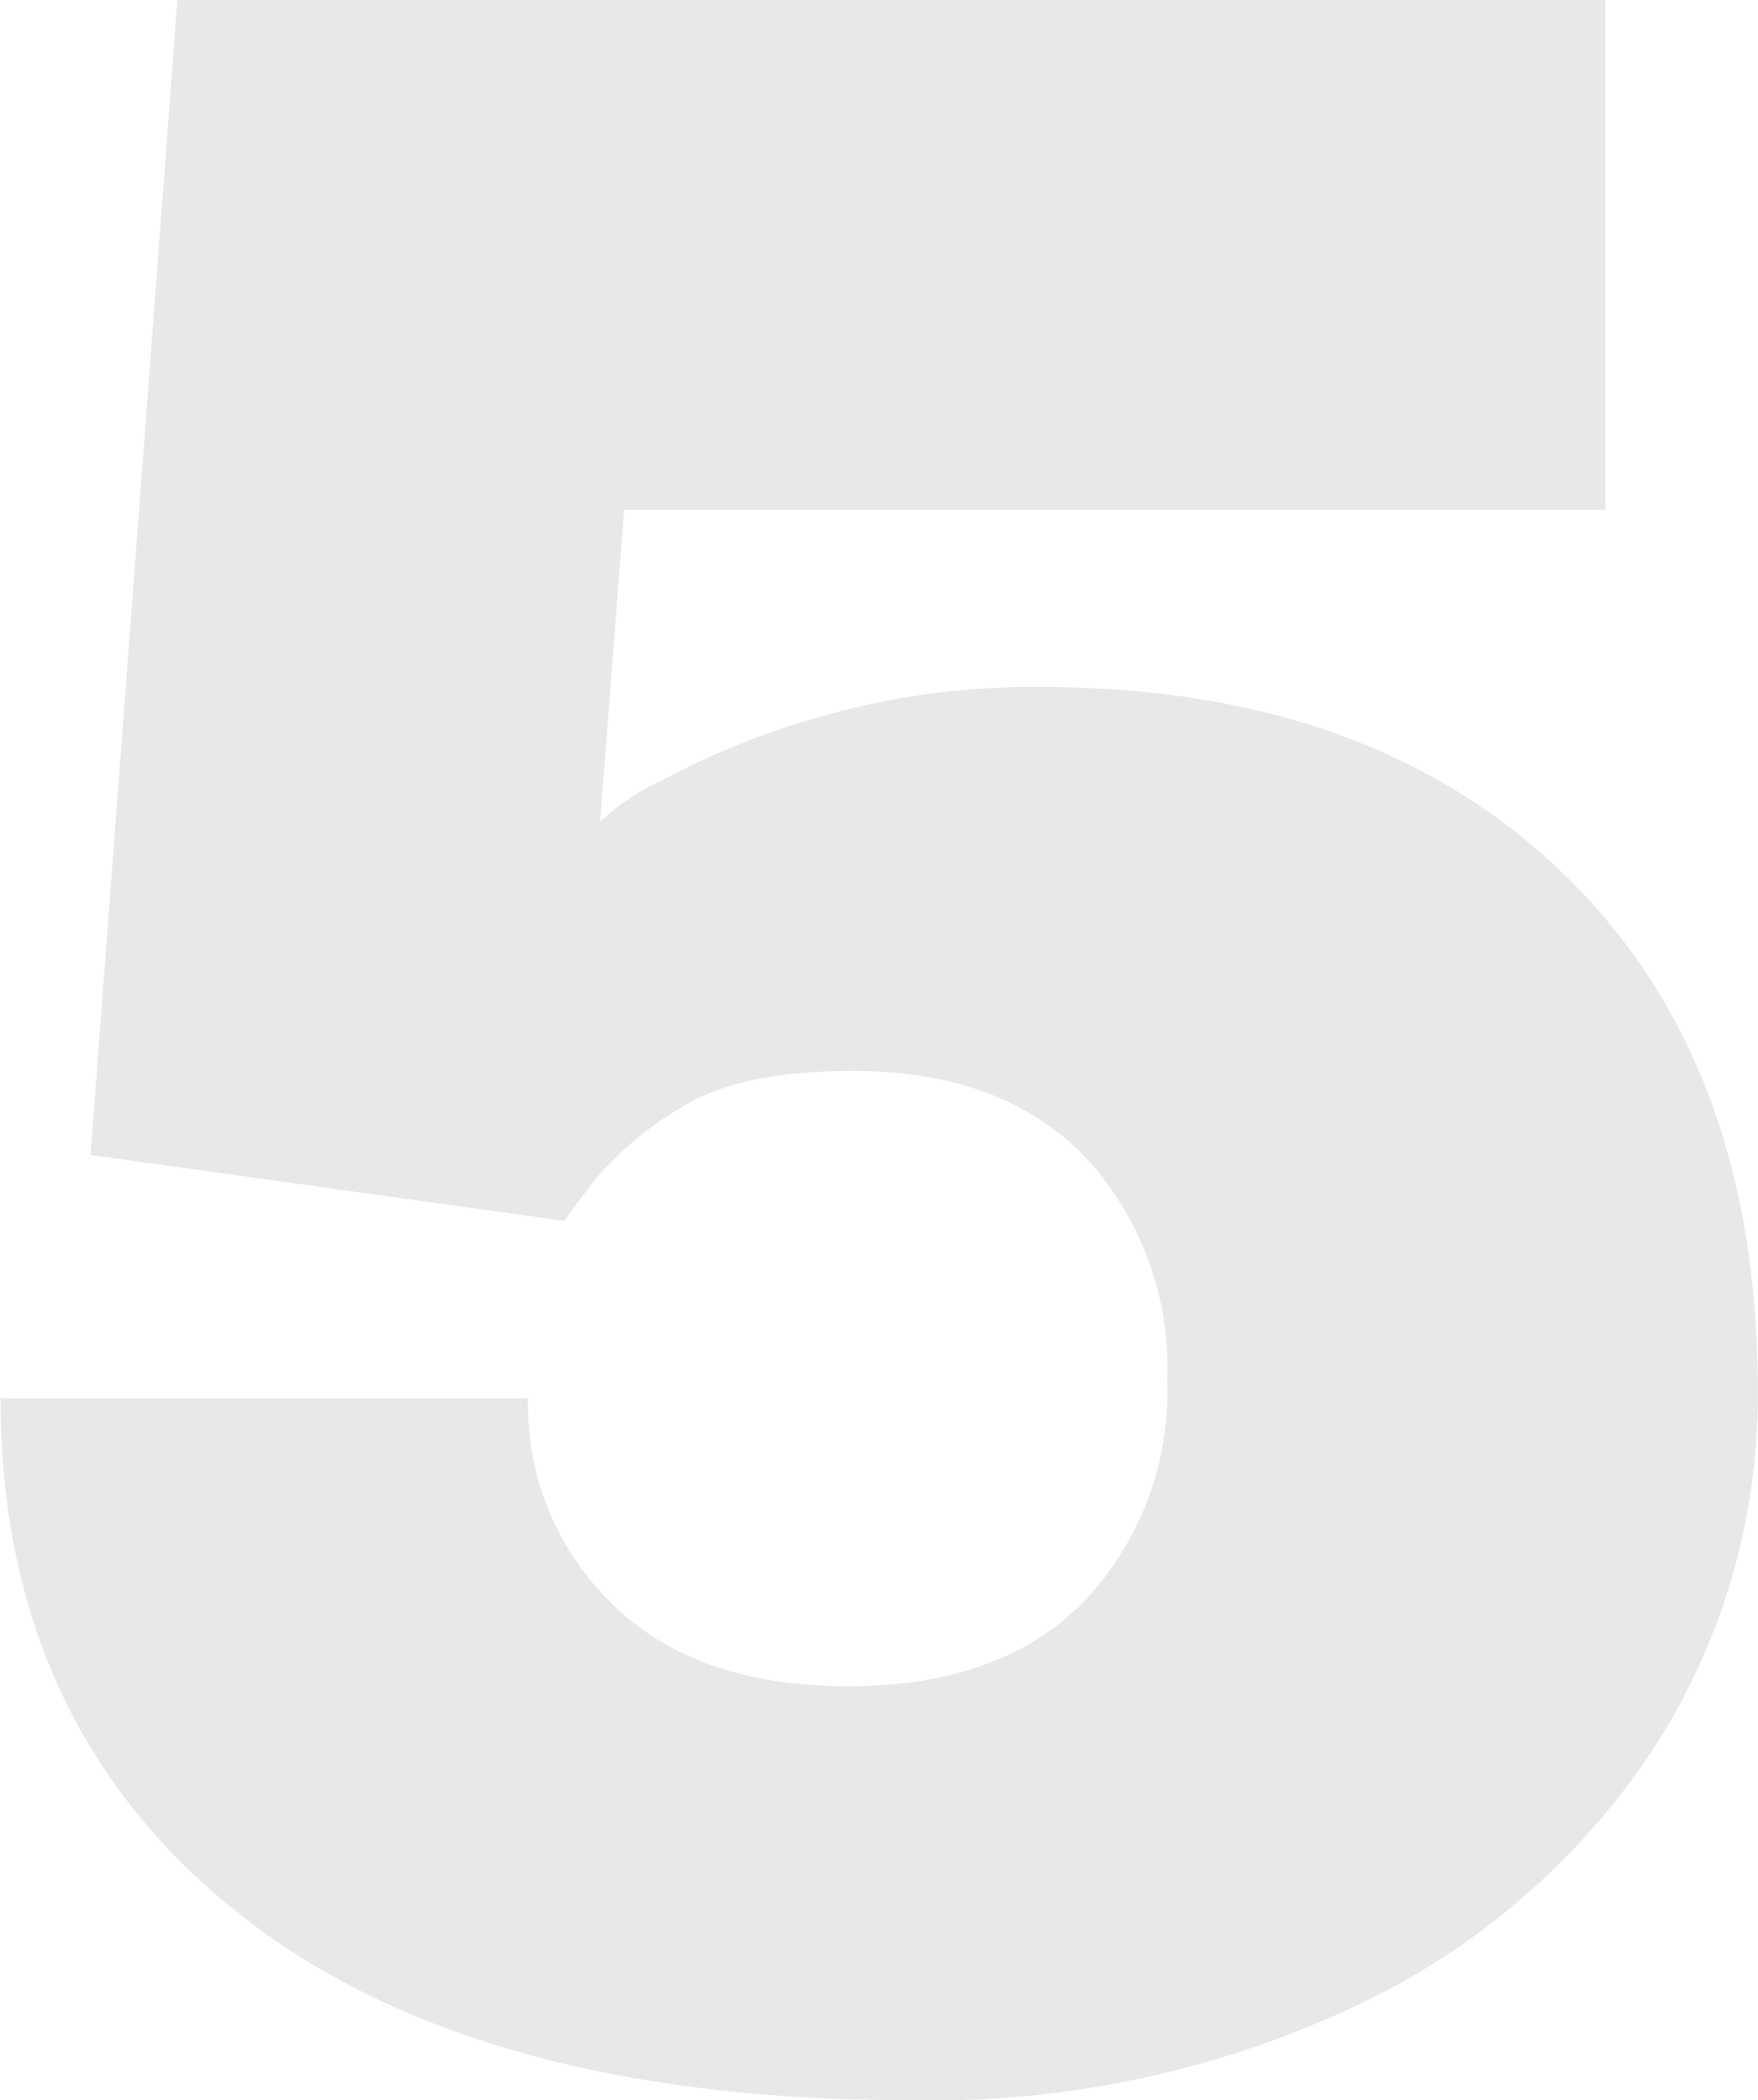
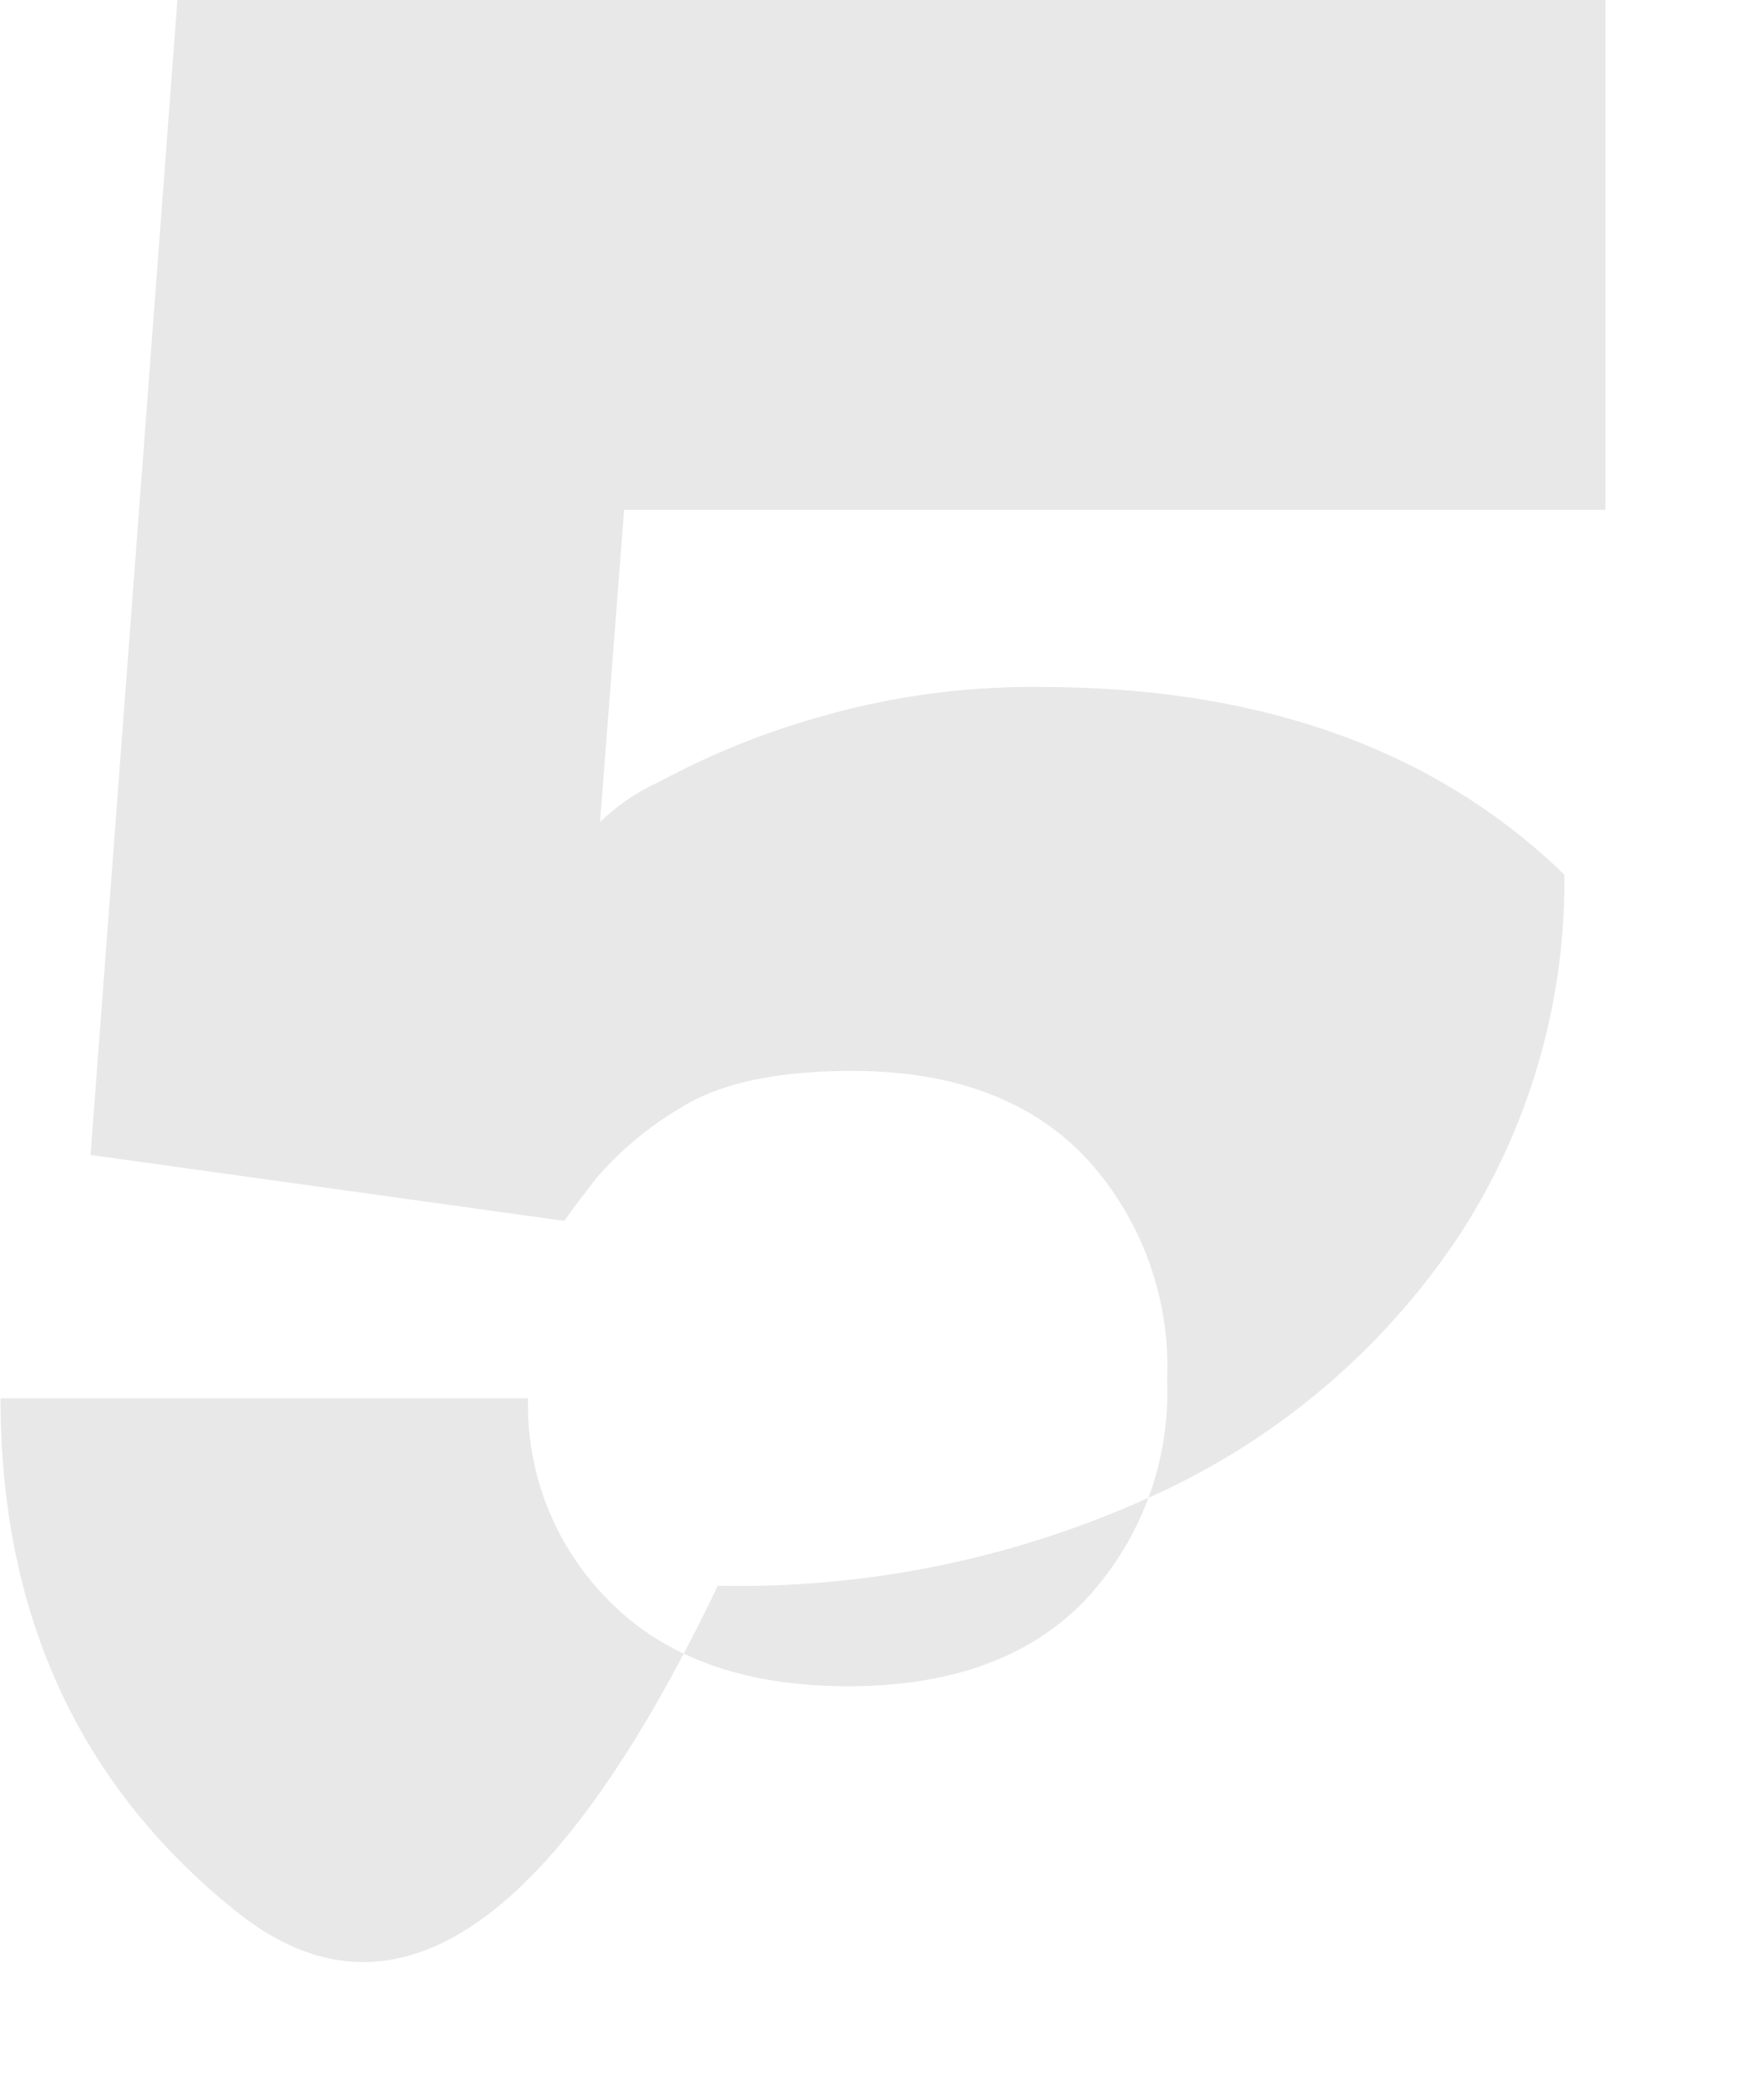
<svg xmlns="http://www.w3.org/2000/svg" id="Capa_1" data-name="Capa 1" viewBox="0 0 67.18 80.25">
  <defs>
    <style>.cls-1{opacity:0.1;}.cls-2{fill:#211915;}</style>
  </defs>
  <title>Sin título-2</title>
  <g class="cls-1">
-     <path class="cls-2" d="M97.83,147.14l-0.92,11.92a8.07,8.07,0,0,1,2.29-1.55,29.75,29.75,0,0,1,6.08-2.46,29.24,29.24,0,0,1,8.48-1.15q12.61,0,20,7.17t7.39,19.66a24.77,24.77,0,0,1-4,13.76,27.76,27.76,0,0,1-11.35,9.8,38,38,0,0,1-17,3.61Q92,207.9,83,200.68t-9-19.6H94.16a10.56,10.56,0,0,0,3.21,7.85q3.21,3.16,9.06,3.15t9-3.27a11.63,11.63,0,0,0,3.15-8.43,11.79,11.79,0,0,0-3.15-8.54q-3.15-3.27-8.88-3.27-4.36,0-6.59,1.43a12.82,12.82,0,0,0-3.21,2.69c-0.65.84-1.05,1.38-1.2,1.61l-18.11-2.52,3.32-44.14h54.57v19.49H97.83Z" transform="translate(-73.98 -127.65)" />
+     <path class="cls-2" d="M97.83,147.14l-0.92,11.92a8.07,8.07,0,0,1,2.29-1.55,29.75,29.75,0,0,1,6.08-2.46,29.24,29.24,0,0,1,8.48-1.15q12.61,0,20,7.17a24.77,24.77,0,0,1-4,13.76,27.76,27.76,0,0,1-11.35,9.8,38,38,0,0,1-17,3.61Q92,207.9,83,200.68t-9-19.6H94.16a10.56,10.56,0,0,0,3.21,7.85q3.21,3.16,9.06,3.15t9-3.27a11.63,11.63,0,0,0,3.15-8.43,11.79,11.79,0,0,0-3.15-8.54q-3.15-3.27-8.88-3.27-4.36,0-6.59,1.43a12.82,12.82,0,0,0-3.21,2.69c-0.65.84-1.05,1.38-1.2,1.61l-18.11-2.52,3.32-44.14h54.57v19.49H97.83Z" transform="translate(-73.98 -127.65)" />
  </g>
</svg>